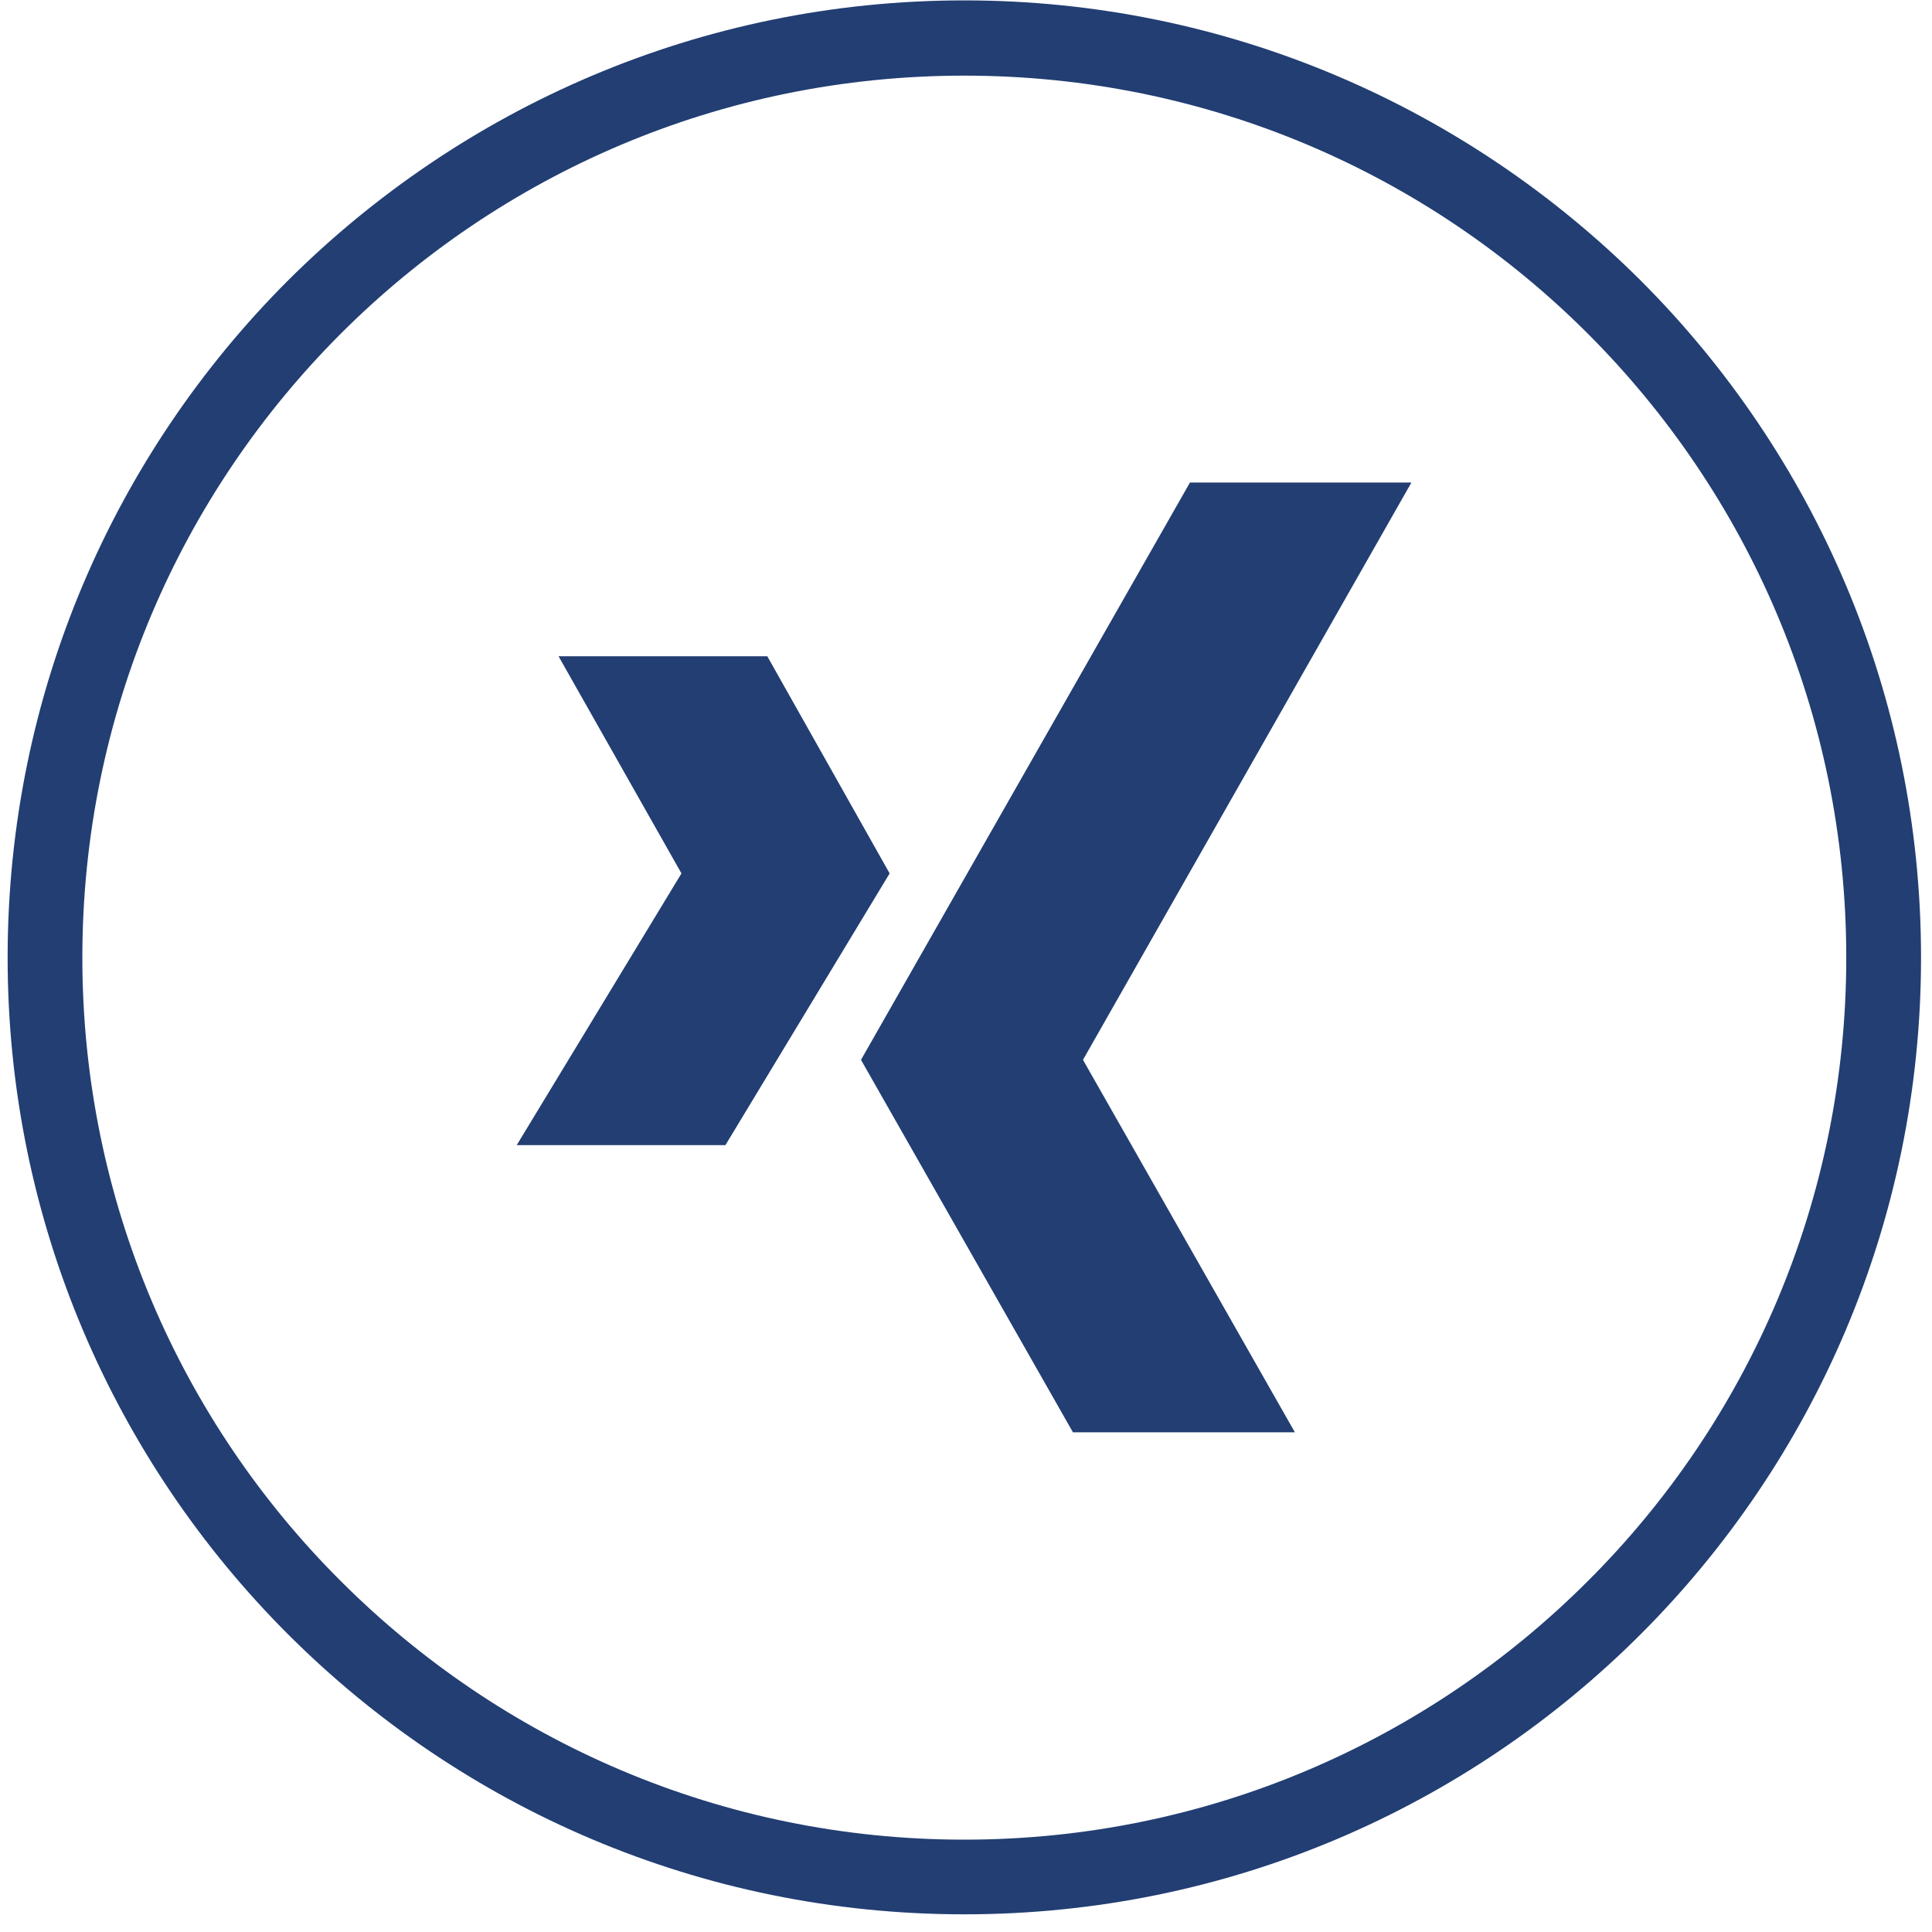
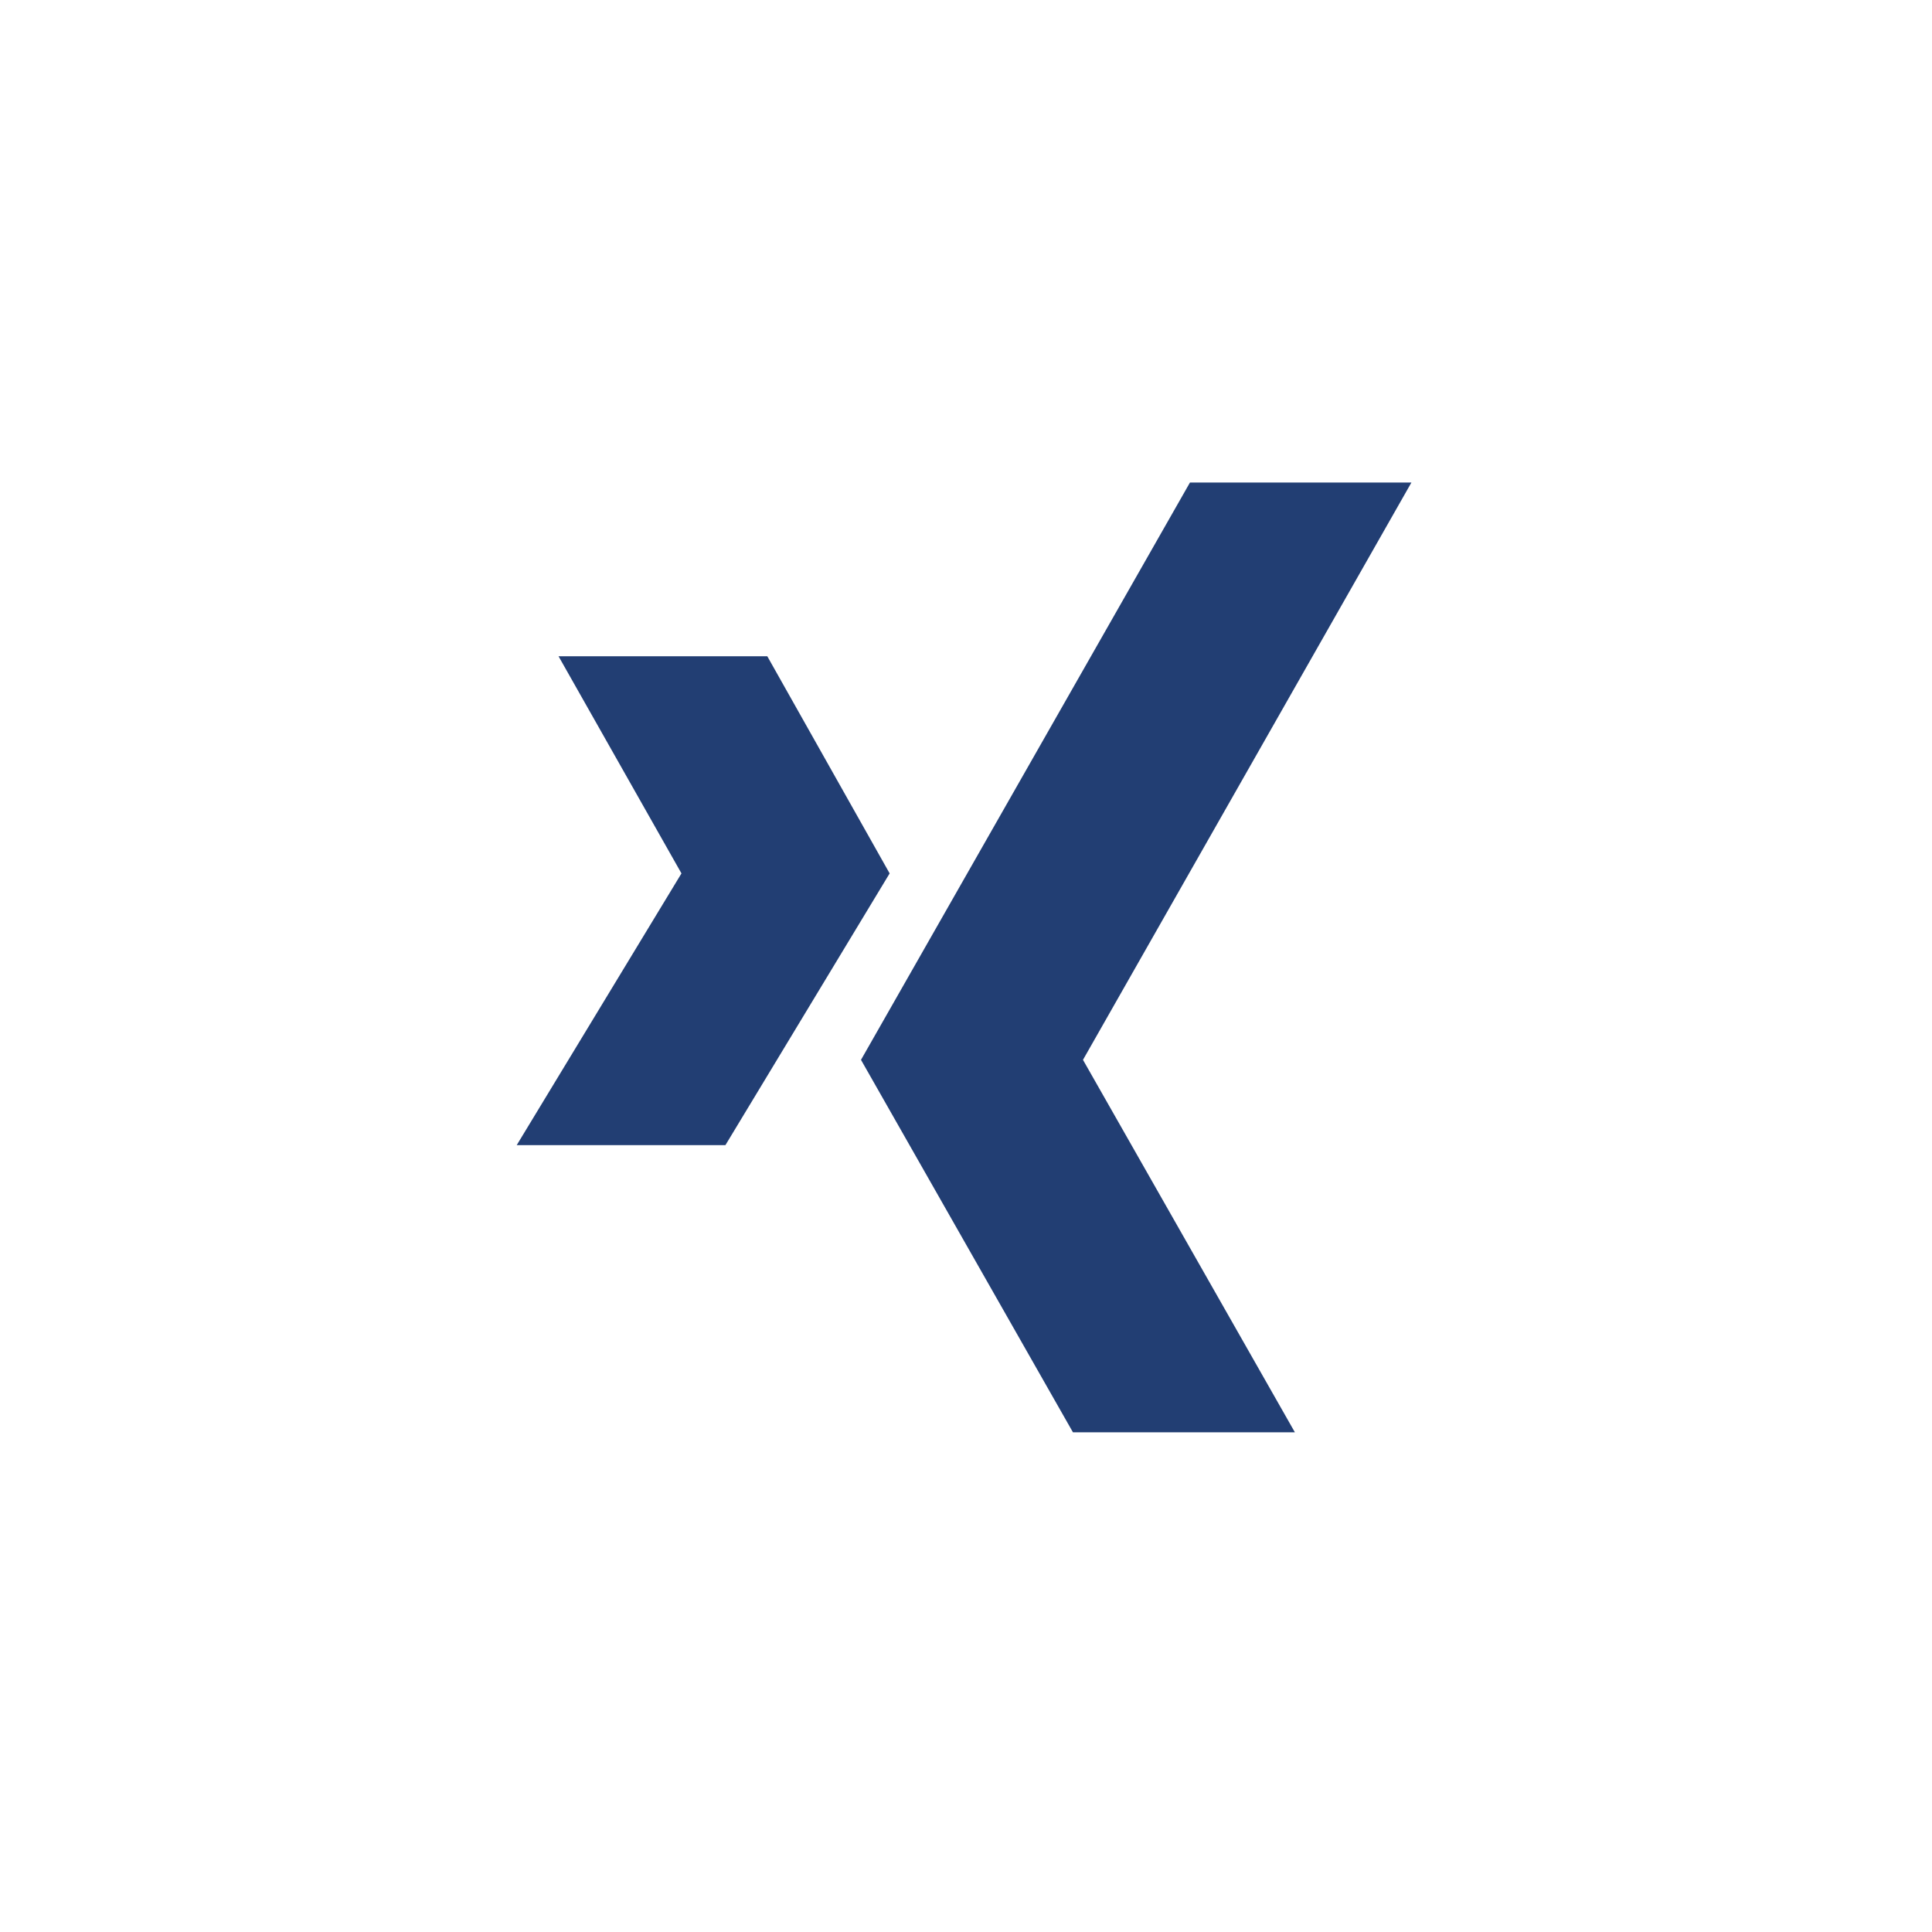
<svg xmlns="http://www.w3.org/2000/svg" width="40px" height="40px" viewBox="0 0 40 40" version="1.1">
  <title>Group</title>
  <desc>Created with Sketch.</desc>
  <defs />
  <g id="Page-1" stroke="none" stroke-width="1" fill="none" fill-rule="evenodd">
    <g id="social" transform="translate(-539, -535)" fill="#223E73">
      <g id="Group" transform="translate(539, 535)">
-         <path d="M32.874,6.908 C29.573,3.606 25.01,1.566 19.965,1.566 C14.92,1.566 10.358,3.606 7.056,6.908 C3.745,10.22 1.705,14.782 1.705,19.827 C1.705,24.861 3.745,29.434 7.056,32.735 C10.358,36.037 14.92,38.088 19.965,38.088 C25.01,38.088 29.573,36.037 32.874,32.735 C36.186,29.434 38.225,24.861 38.225,19.827 C38.225,14.782 36.186,10.22 32.874,6.908 Z M19.965,0.008 C25.438,0.008 30.384,2.236 33.971,5.81 C37.557,9.397 39.773,14.354 39.773,19.827 C39.773,25.289 37.557,30.246 33.971,33.833 C30.384,37.419 25.438,39.634 19.965,39.634 C14.492,39.634 9.546,37.419 5.96,33.833 C2.374,30.246 0.158,25.289 0.158,19.827 C0.158,14.354 2.374,9.397 5.96,5.81 C9.546,2.236 14.492,0.008 19.965,0.008 Z" id="Fill-32" />
        <path d="M24.637,9.99 L17.826,21.943 L22.214,29.654 L26.809,29.654 L22.422,21.943 L29.222,9.99 L24.637,9.99 Z M15.886,13.587 L11.564,13.587 L14.109,18.083 L10.698,23.709 L15.019,23.709 L18.419,18.083 L15.886,13.587 Z" id="Fill-62" />
      </g>
    </g>
  </g>
</svg>